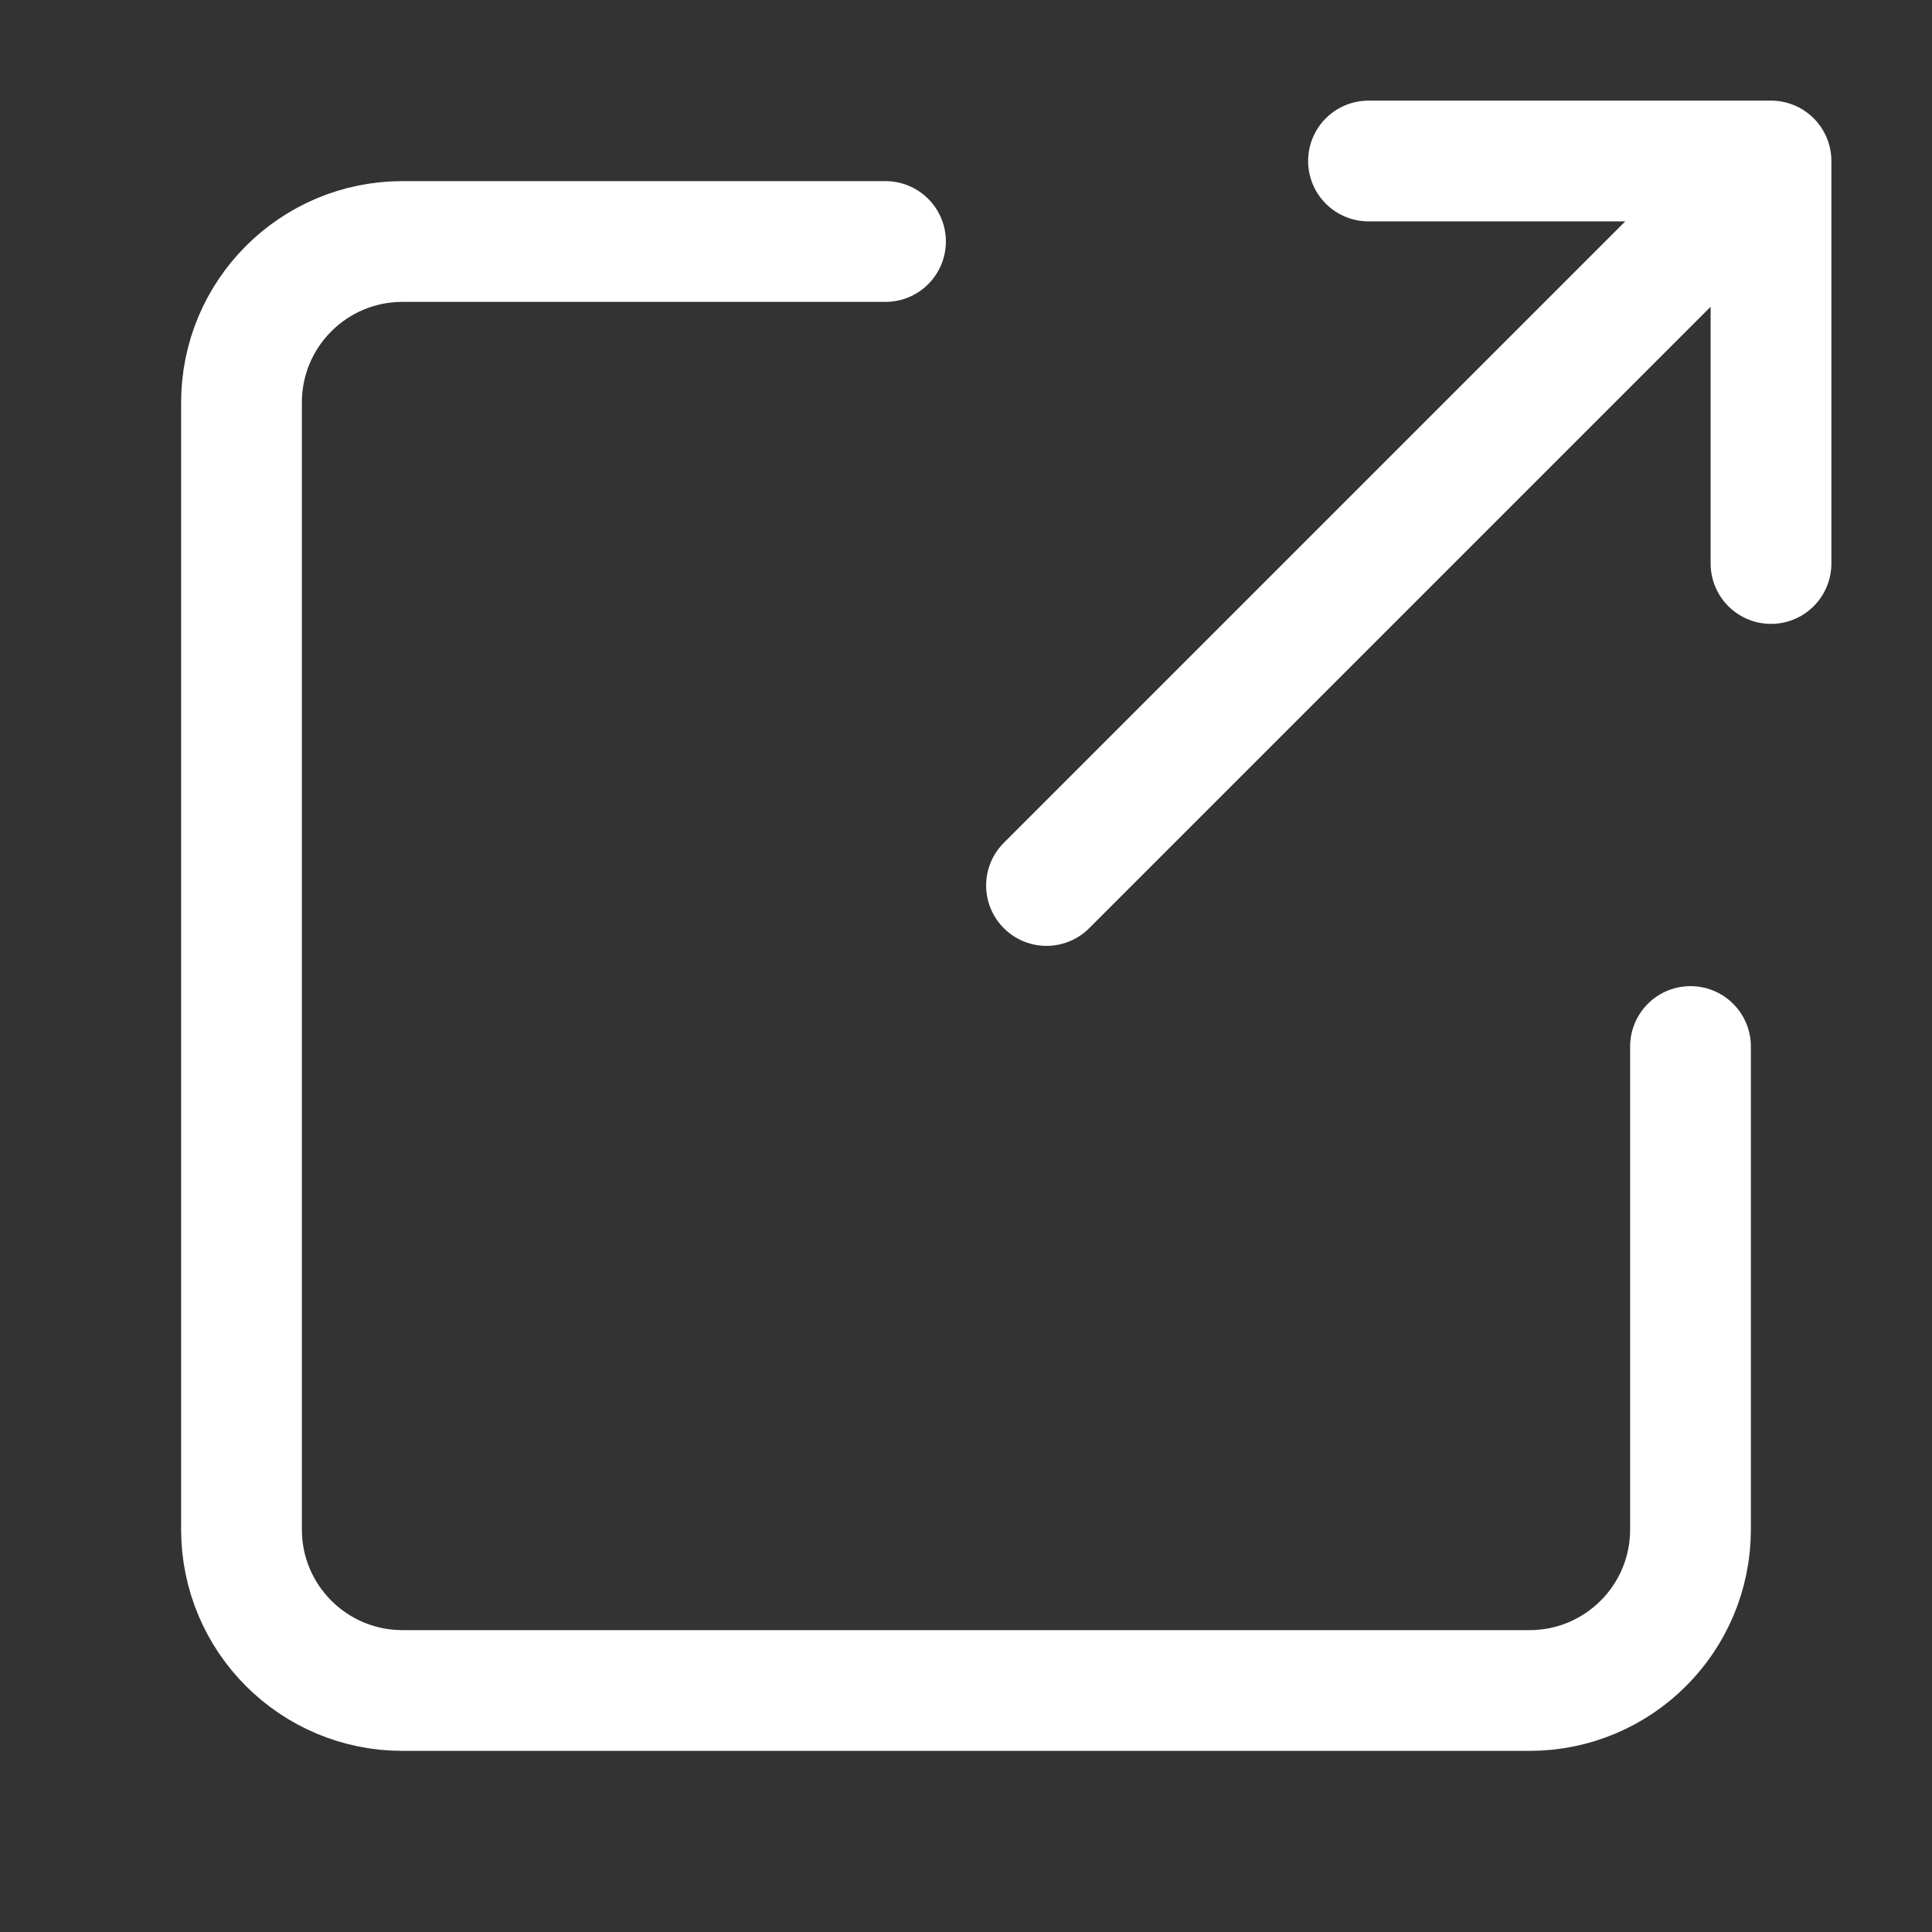
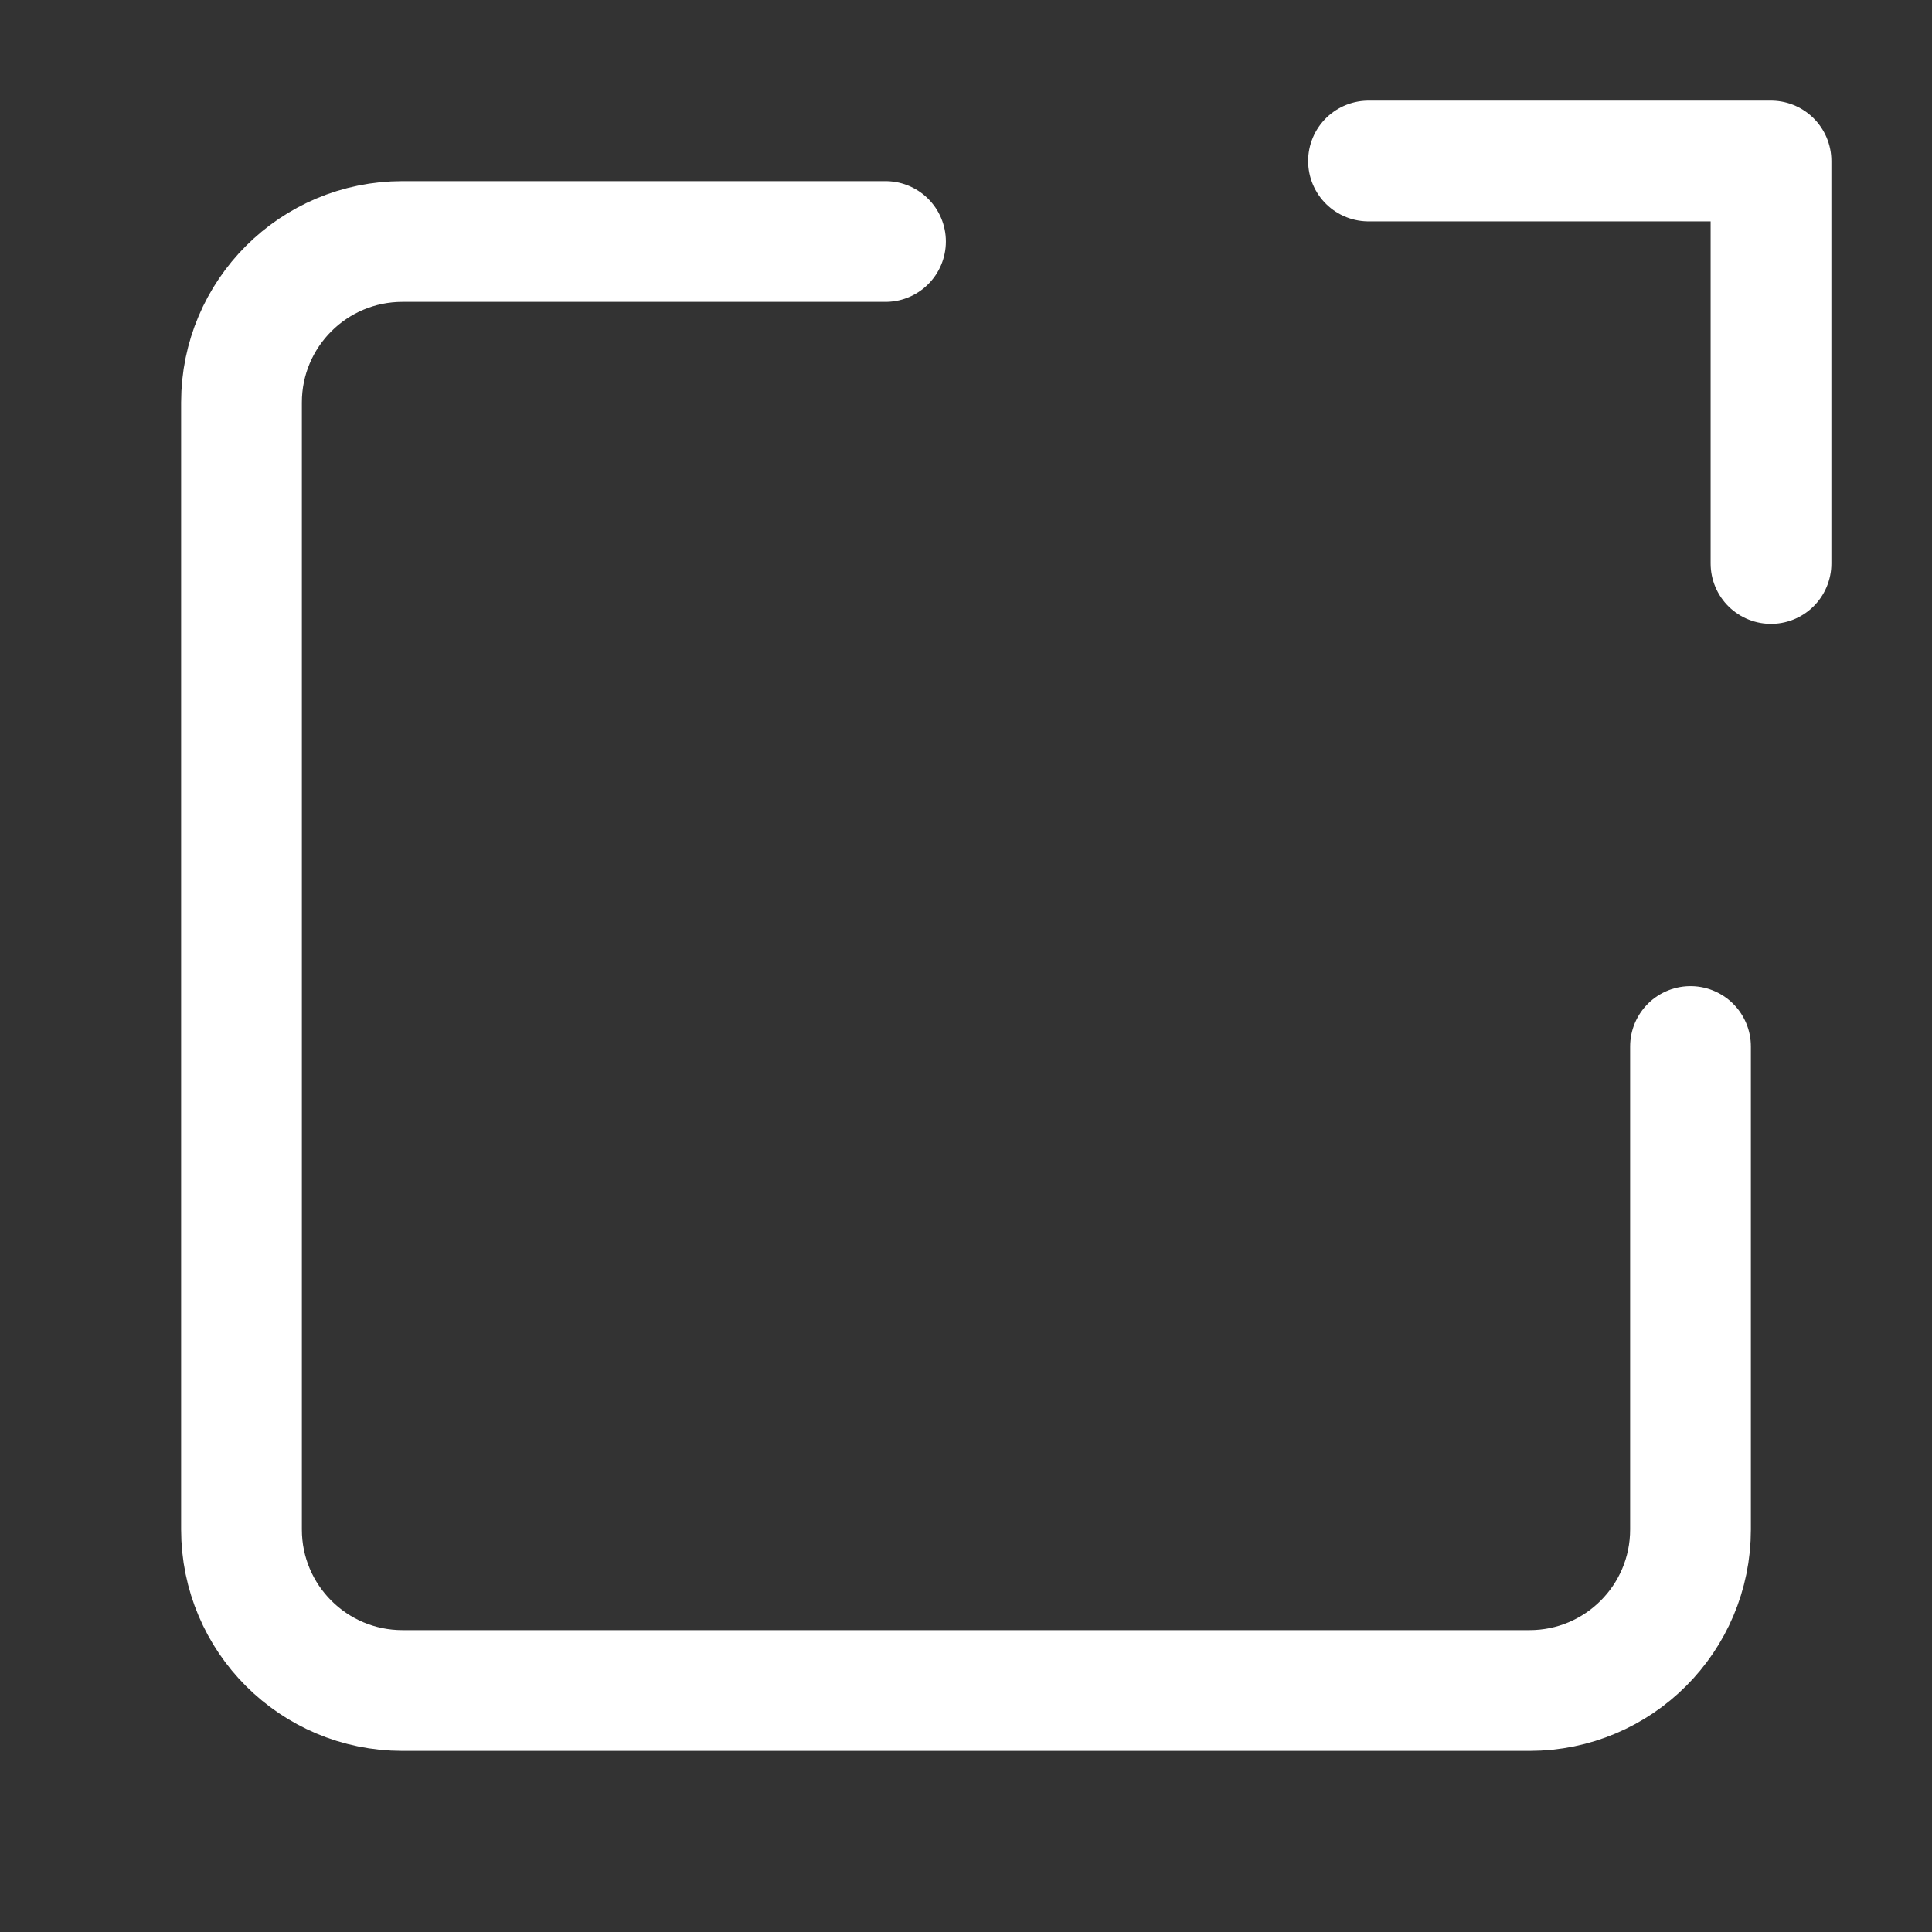
<svg xmlns="http://www.w3.org/2000/svg" width="24" height="24" viewBox="0 0 24 24" fill="none">
  <rect x="0" y="0" width="24" height="24" fill="#333333" stroke="none" />
  <path d="M17 2H22V7" stroke="white" stroke-width="1.5" stroke-linecap="round" stroke-linejoin="round" />
  <path d="M21 13V19C21 20.105 20.105 21 19 21H5C3.895 21 3 20.105 3 19V5C3 3.895 3.895 3 5 3H11" stroke="white" stroke-width="1.5" stroke-linecap="round" stroke-linejoin="round" />
-   <path d="M13 11L21.5 2.5" stroke="white" stroke-width="1.5" stroke-linecap="round" stroke-linejoin="round" />
</svg>